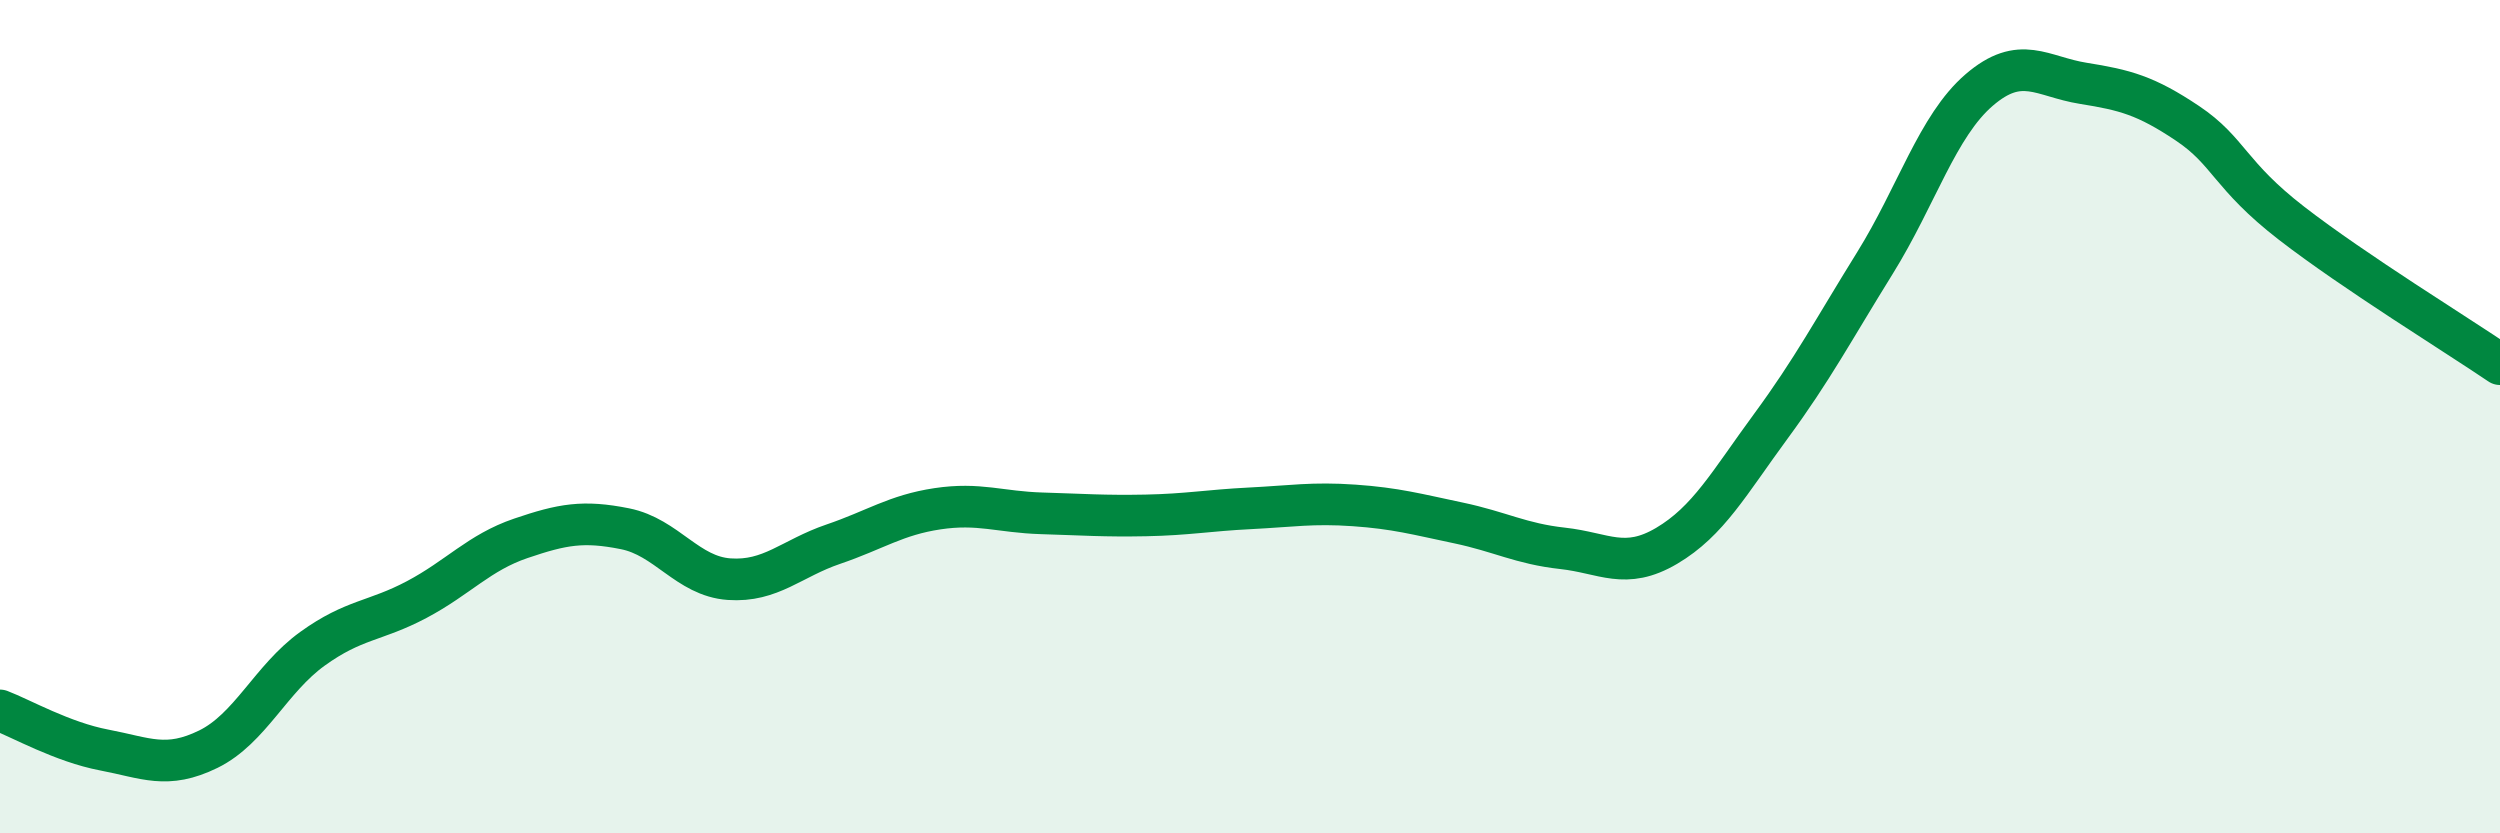
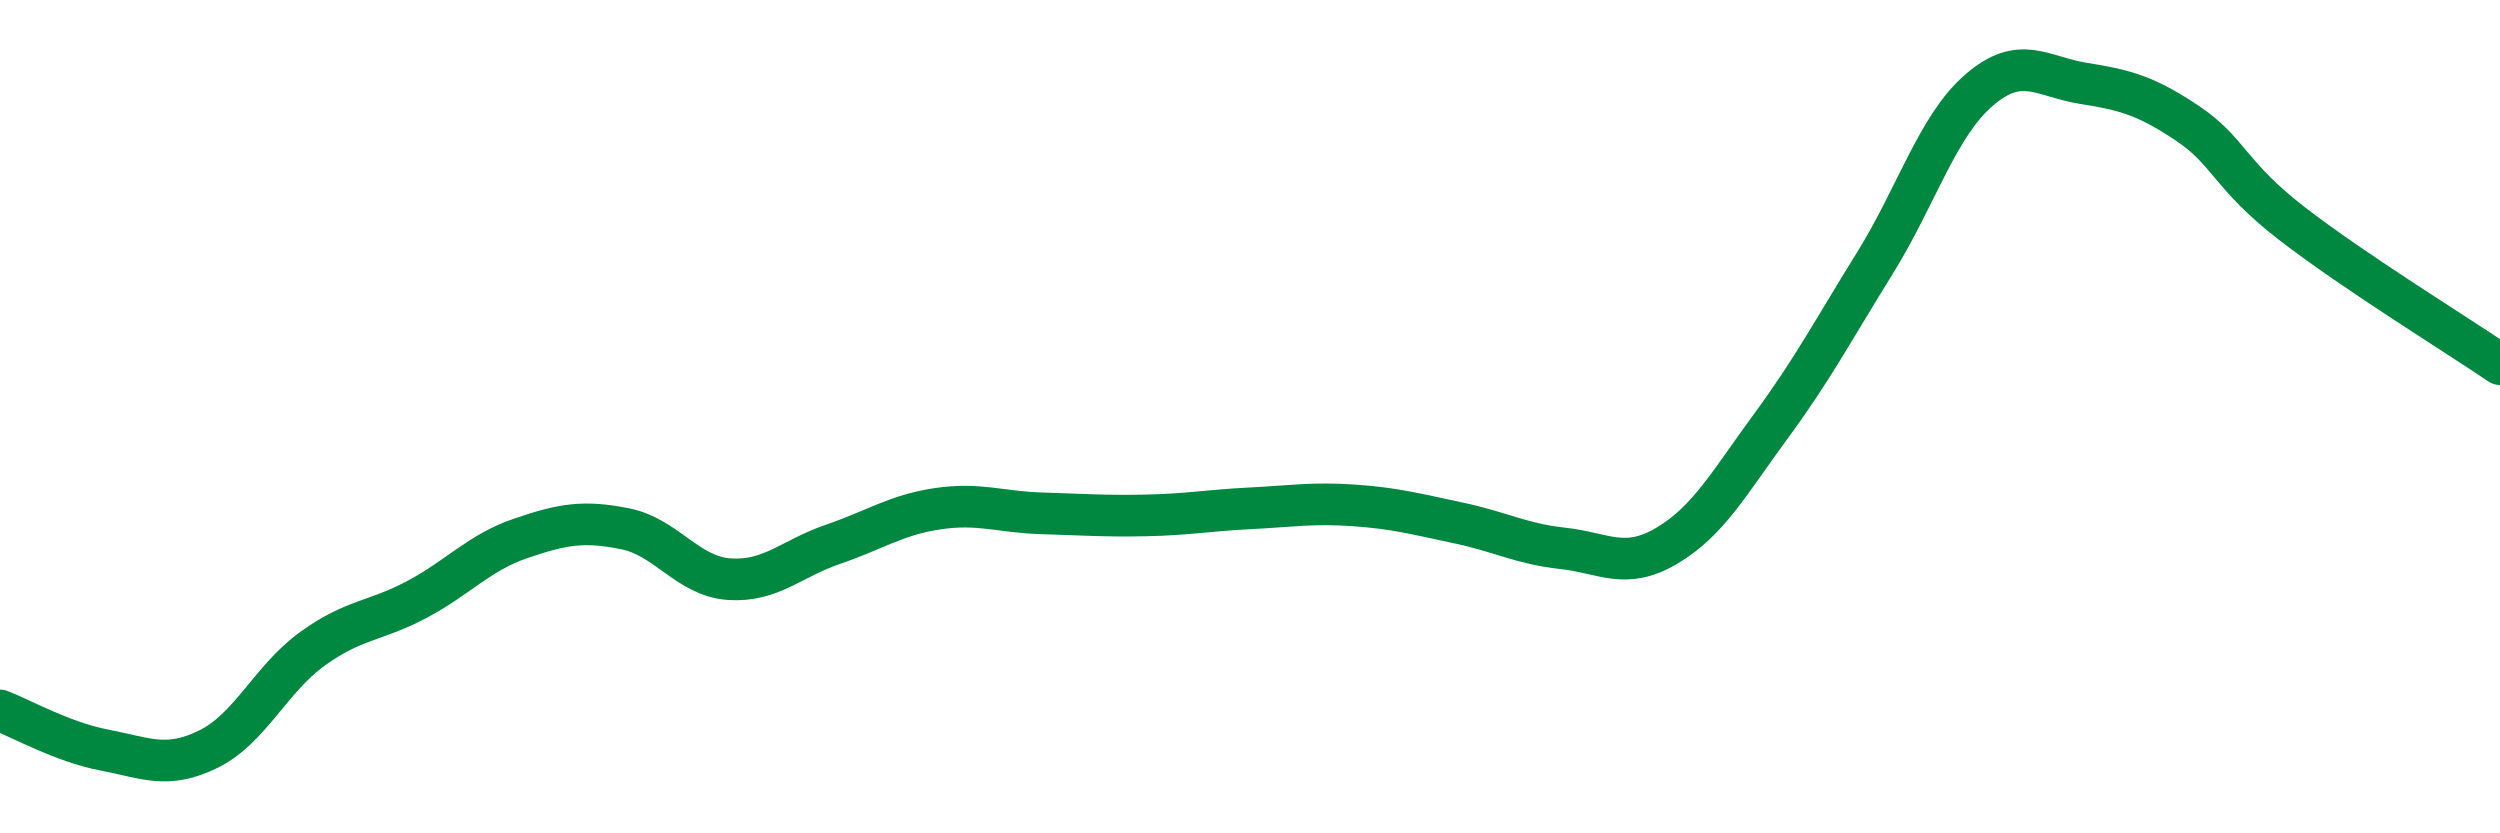
<svg xmlns="http://www.w3.org/2000/svg" width="60" height="20" viewBox="0 0 60 20">
-   <path d="M 0,17.05 C 0.5,17.24 1.5,17.81 2.5,18 C 3.5,18.19 4,18.47 5,17.98 C 6,17.49 6.5,16.29 7.5,15.57 C 8.5,14.85 9,14.92 10,14.39 C 11,13.86 11.5,13.26 12.5,12.92 C 13.5,12.58 14,12.49 15,12.69 C 16,12.89 16.5,13.83 17.5,13.9 C 18.5,13.97 19,13.4 20,13.06 C 21,12.72 21.5,12.36 22.5,12.21 C 23.5,12.06 24,12.29 25,12.32 C 26,12.35 26.5,12.39 27.5,12.37 C 28.5,12.35 29,12.25 30,12.2 C 31,12.15 31.5,12.06 32.5,12.13 C 33.5,12.2 34,12.34 35,12.55 C 36,12.76 36.5,13.05 37.5,13.16 C 38.5,13.27 39,13.69 40,13.1 C 41,12.51 41.5,11.59 42.5,10.23 C 43.5,8.87 44,7.92 45,6.31 C 46,4.7 46.5,3.02 47.5,2.16 C 48.5,1.3 49,1.84 50,2 C 51,2.16 51.5,2.29 52.5,2.96 C 53.5,3.63 53.5,4.2 55,5.36 C 56.5,6.52 59,8.06 60,8.74L60 20L0 20Z" fill="#008740" opacity="0.1" stroke-linecap="round" stroke-linejoin="round" />
  <path d="M 0,17.05 C 0.5,17.24 1.5,17.81 2.5,18 C 3.5,18.19 4,18.47 5,17.98 C 6,17.49 6.5,16.29 7.5,15.57 C 8.5,14.85 9,14.92 10,14.39 C 11,13.86 11.5,13.26 12.5,12.92 C 13.5,12.58 14,12.49 15,12.69 C 16,12.89 16.5,13.83 17.5,13.9 C 18.5,13.97 19,13.4 20,13.06 C 21,12.72 21.5,12.36 22.5,12.21 C 23.5,12.06 24,12.29 25,12.32 C 26,12.35 26.5,12.39 27.5,12.37 C 28.5,12.35 29,12.25 30,12.2 C 31,12.15 31.5,12.06 32.5,12.13 C 33.5,12.2 34,12.34 35,12.55 C 36,12.76 36.5,13.05 37.5,13.16 C 38.5,13.27 39,13.69 40,13.1 C 41,12.51 41.5,11.59 42.5,10.23 C 43.5,8.87 44,7.92 45,6.31 C 46,4.7 46.5,3.02 47.5,2.16 C 48.5,1.3 49,1.84 50,2 C 51,2.16 51.5,2.29 52.5,2.96 C 53.5,3.63 53.5,4.2 55,5.36 C 56.5,6.52 59,8.06 60,8.74" stroke="#008740" stroke-width="1" fill="none" stroke-linecap="round" stroke-linejoin="round" />
</svg>